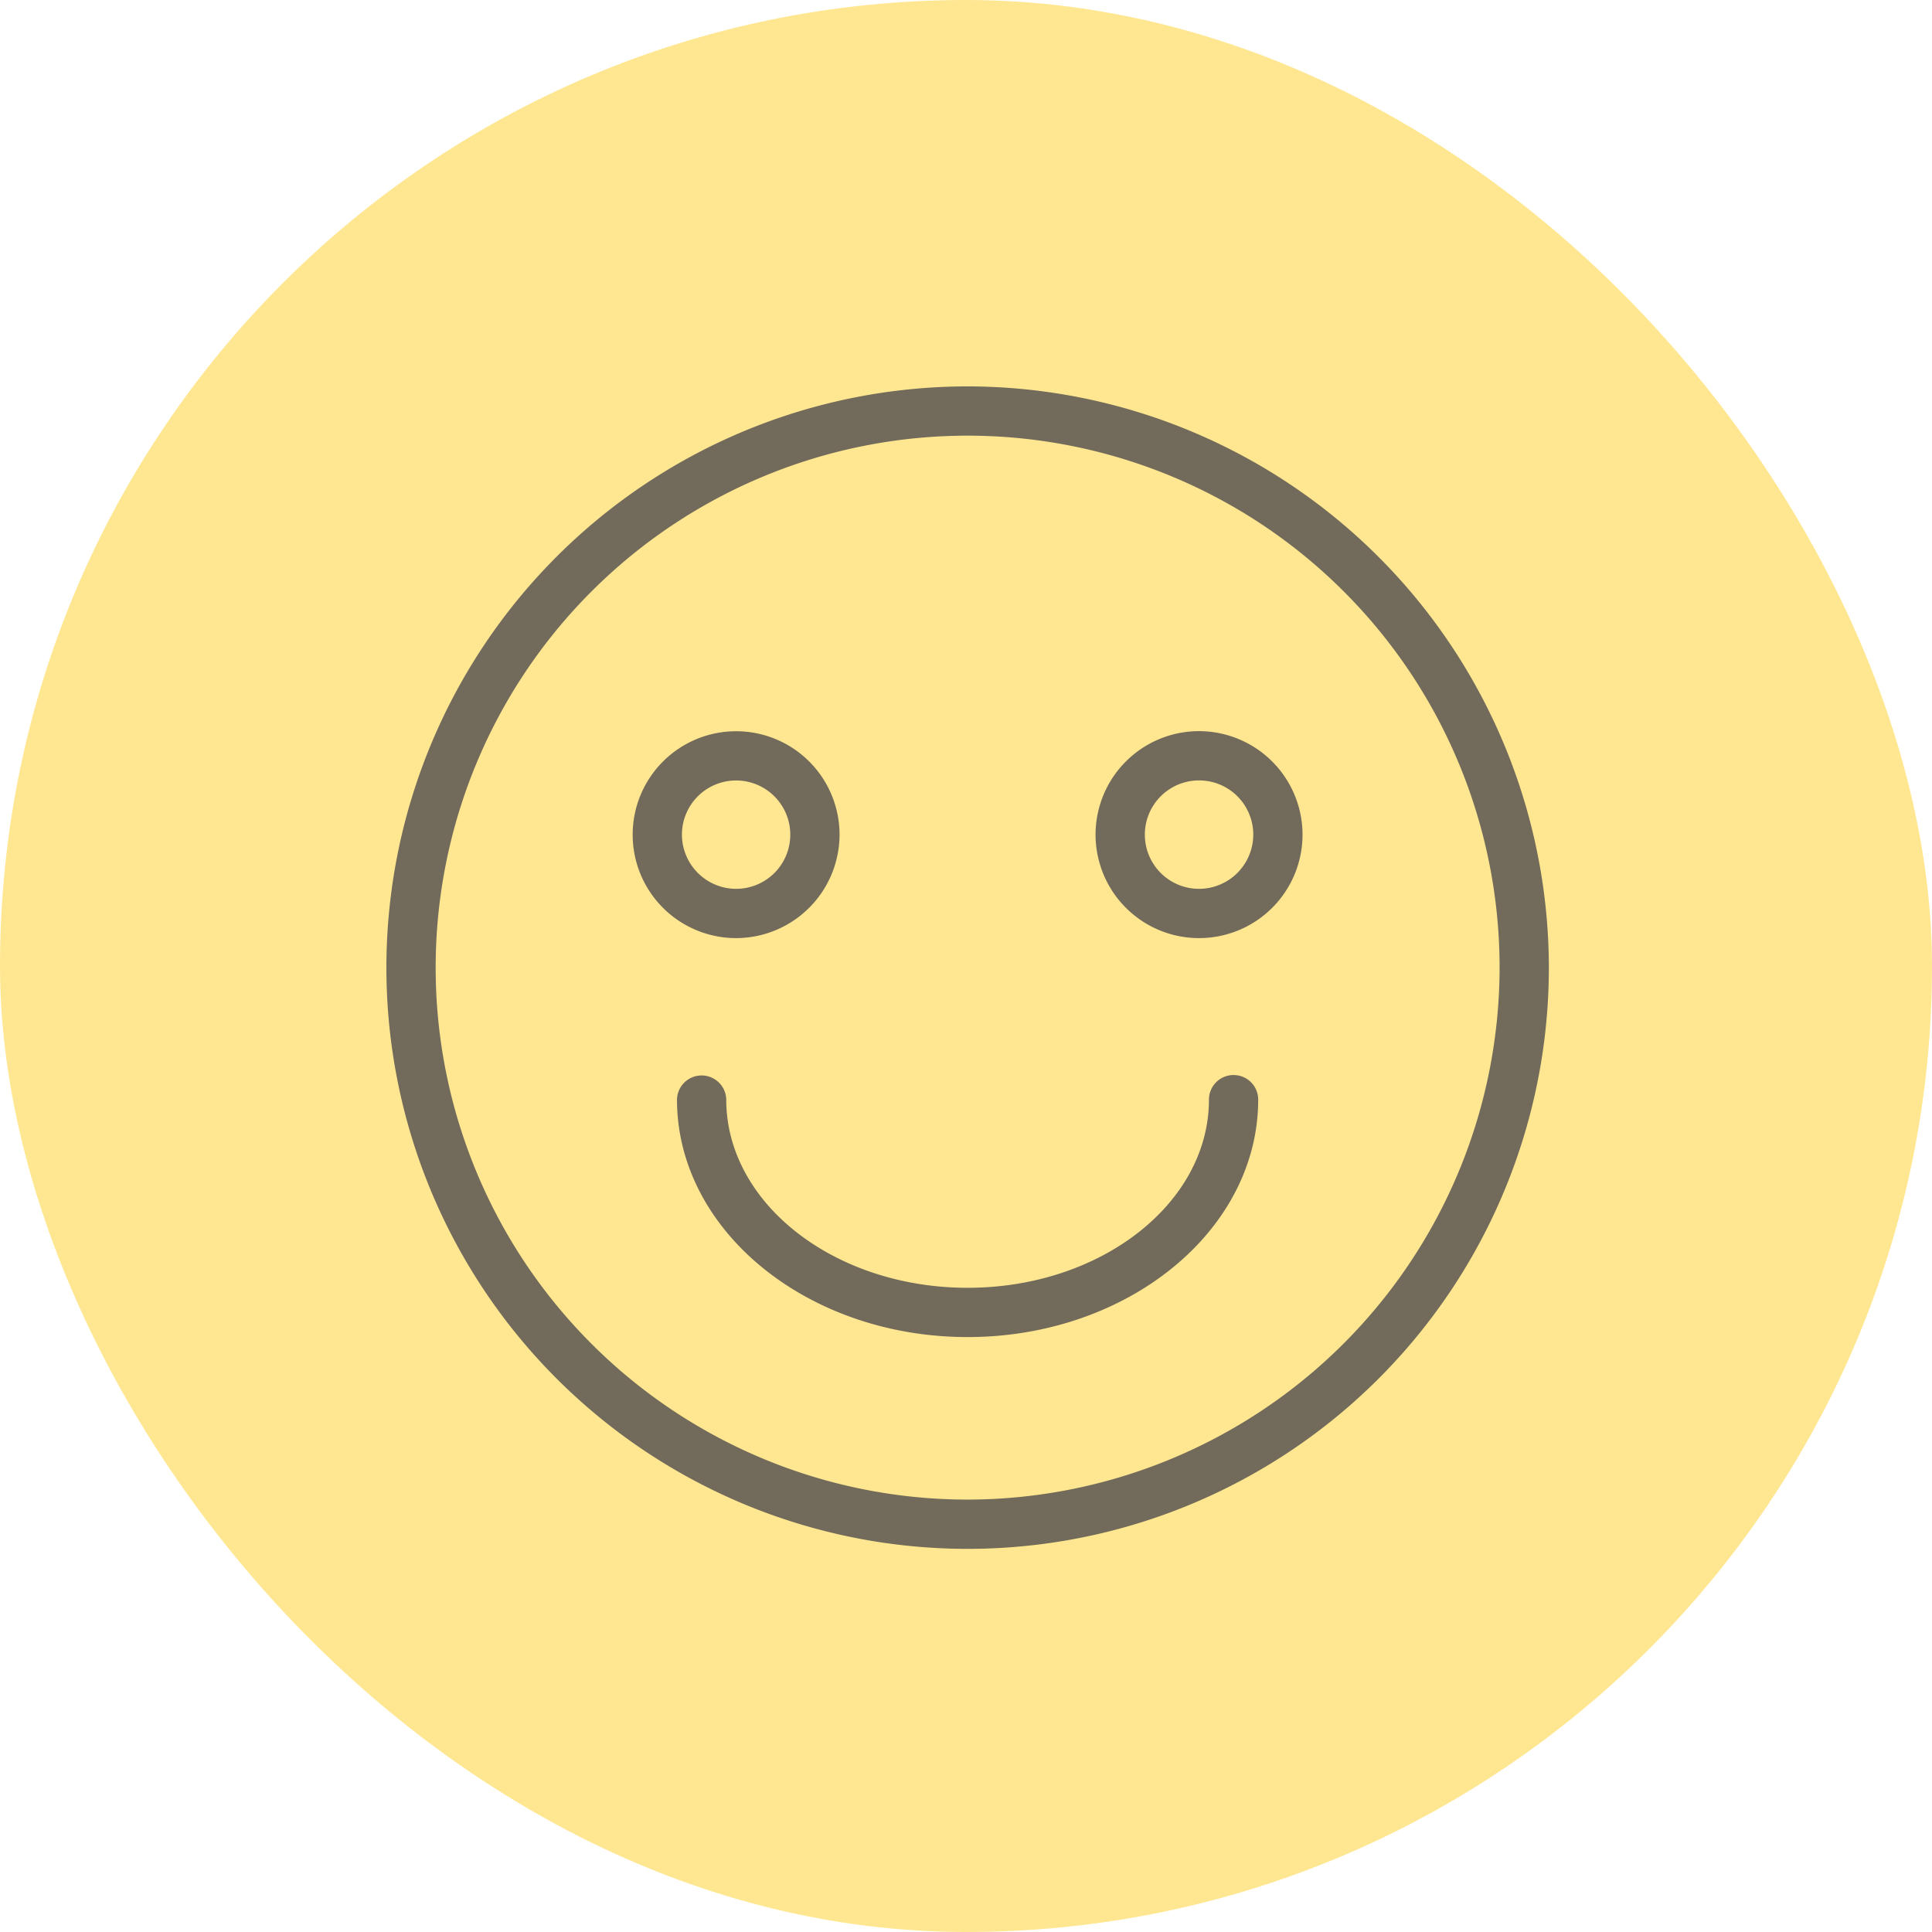
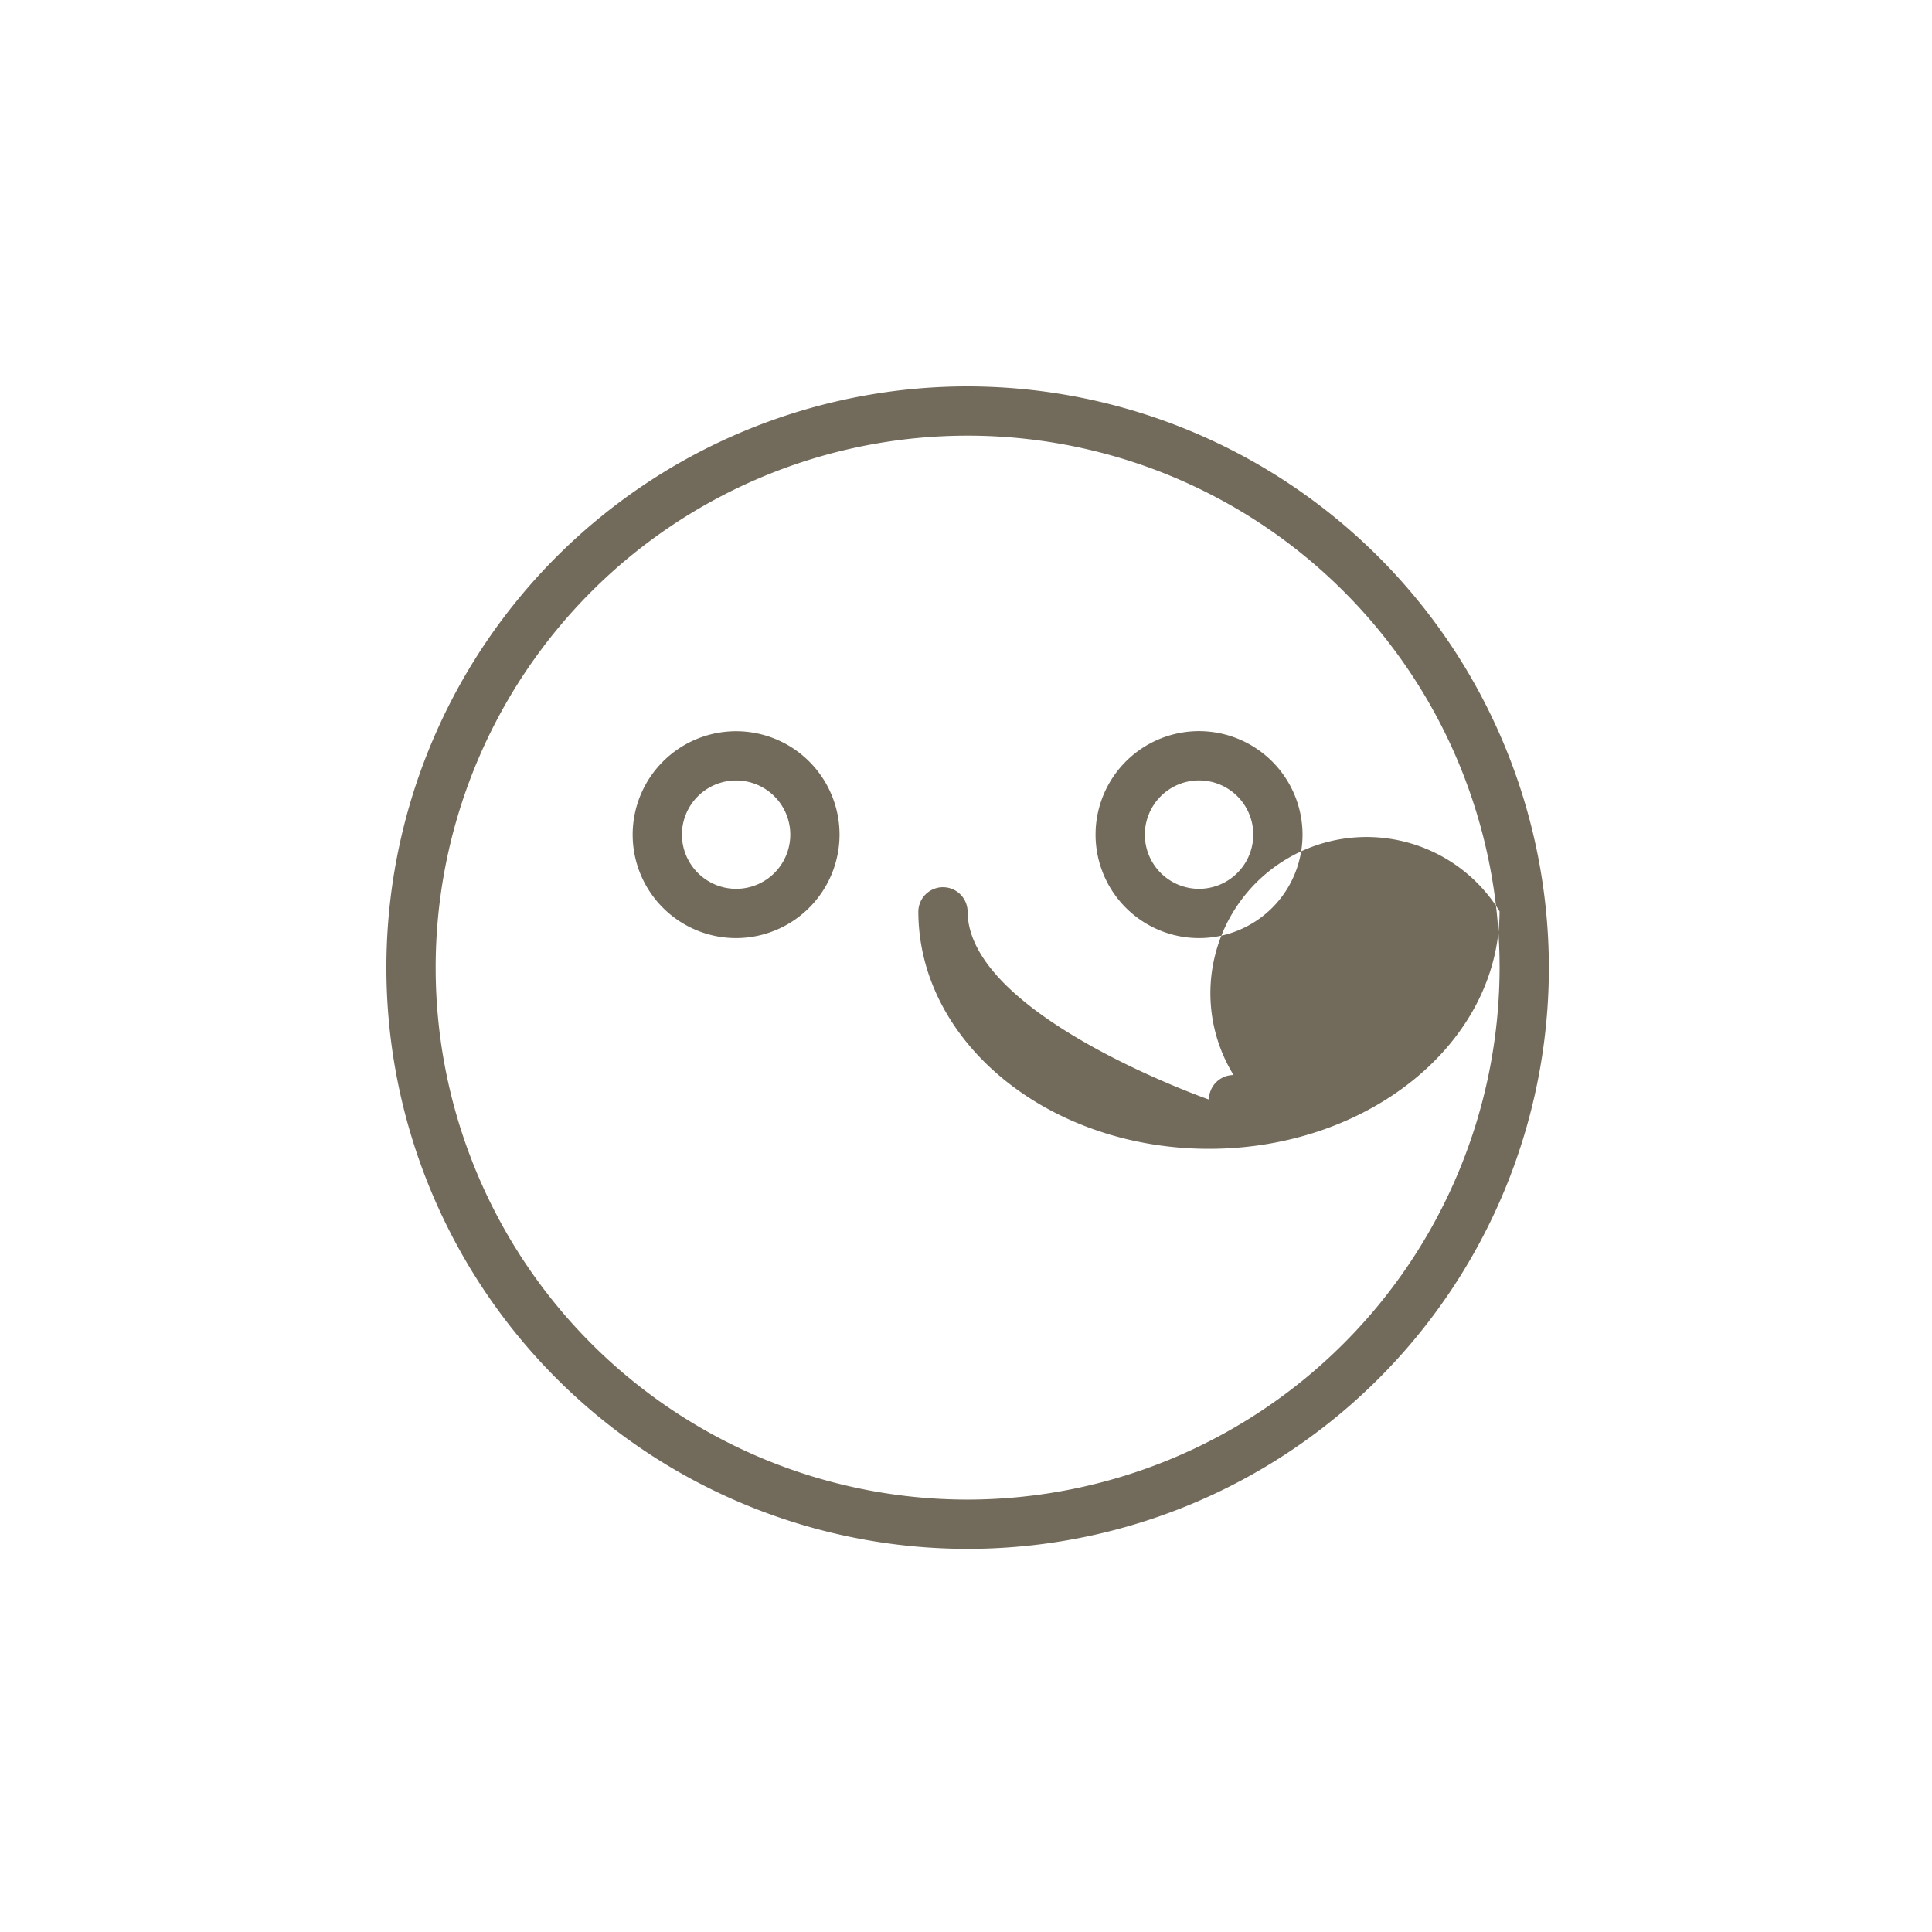
<svg xmlns="http://www.w3.org/2000/svg" id="icn_pediatric02.svg" width="160" height="160" viewBox="0 0 160 160">
  <defs>
    <style>
      .cls-1 {
        fill: #ffe791;
      }

      .cls-2 {
        fill: #726a5a;
        fill-rule: evenodd;
      }
    </style>
  </defs>
  <g id="g">
-     <rect id="bg" class="cls-1" width="160" height="160" rx="80" ry="80" />
-   </g>
-   <path id="シェイプ_3" data-name="シェイプ 3" class="cls-2" d="M961.133,2800a48.135,48.135,0,1,0,48.137,48.13A48.185,48.185,0,0,0,961.133,2800Zm0,92.19a44.055,44.055,0,1,1,44.057-44.06A44.11,44.11,0,0,1,961.133,2892.19Zm22.027-35.16a2.036,2.036,0,0,0-2.04,2.03c0,8.6-8.966,15.59-19.987,15.59s-19.988-6.99-19.988-15.59a2.04,2.04,0,0,0-4.079,0c0,10.85,10.8,19.67,24.067,19.67s24.066-8.82,24.066-19.67A2.035,2.035,0,0,0,983.16,2857.03Zm-32.633-19.91a8.566,8.566,0,1,0-8.566,8.57A8.581,8.581,0,0,0,950.527,2837.12Zm-13.053,0a4.487,4.487,0,1,1,4.487,4.49A4.5,4.5,0,0,1,937.474,2837.12Zm42.83-8.57a8.57,8.57,0,1,0,8.566,8.57A8.581,8.581,0,0,0,980.3,2828.55Zm0,13.06a4.49,4.49,0,1,1,4.487-4.49A4.5,4.5,0,0,1,980.3,2841.61Z" transform="translate(-881 -2768)" />
+     </g>
+   <path id="シェイプ_3" data-name="シェイプ 3" class="cls-2" d="M961.133,2800a48.135,48.135,0,1,0,48.137,48.13A48.185,48.185,0,0,0,961.133,2800Zm0,92.19a44.055,44.055,0,1,1,44.057-44.06A44.11,44.11,0,0,1,961.133,2892.19Zm22.027-35.16a2.036,2.036,0,0,0-2.04,2.03s-19.988-6.99-19.988-15.59a2.04,2.04,0,0,0-4.079,0c0,10.85,10.8,19.67,24.067,19.67s24.066-8.82,24.066-19.67A2.035,2.035,0,0,0,983.16,2857.03Zm-32.633-19.91a8.566,8.566,0,1,0-8.566,8.57A8.581,8.581,0,0,0,950.527,2837.12Zm-13.053,0a4.487,4.487,0,1,1,4.487,4.49A4.5,4.5,0,0,1,937.474,2837.12Zm42.83-8.57a8.57,8.57,0,1,0,8.566,8.57A8.581,8.581,0,0,0,980.3,2828.55Zm0,13.06a4.49,4.49,0,1,1,4.487-4.49A4.5,4.5,0,0,1,980.3,2841.61Z" transform="translate(-881 -2768)" />
</svg>